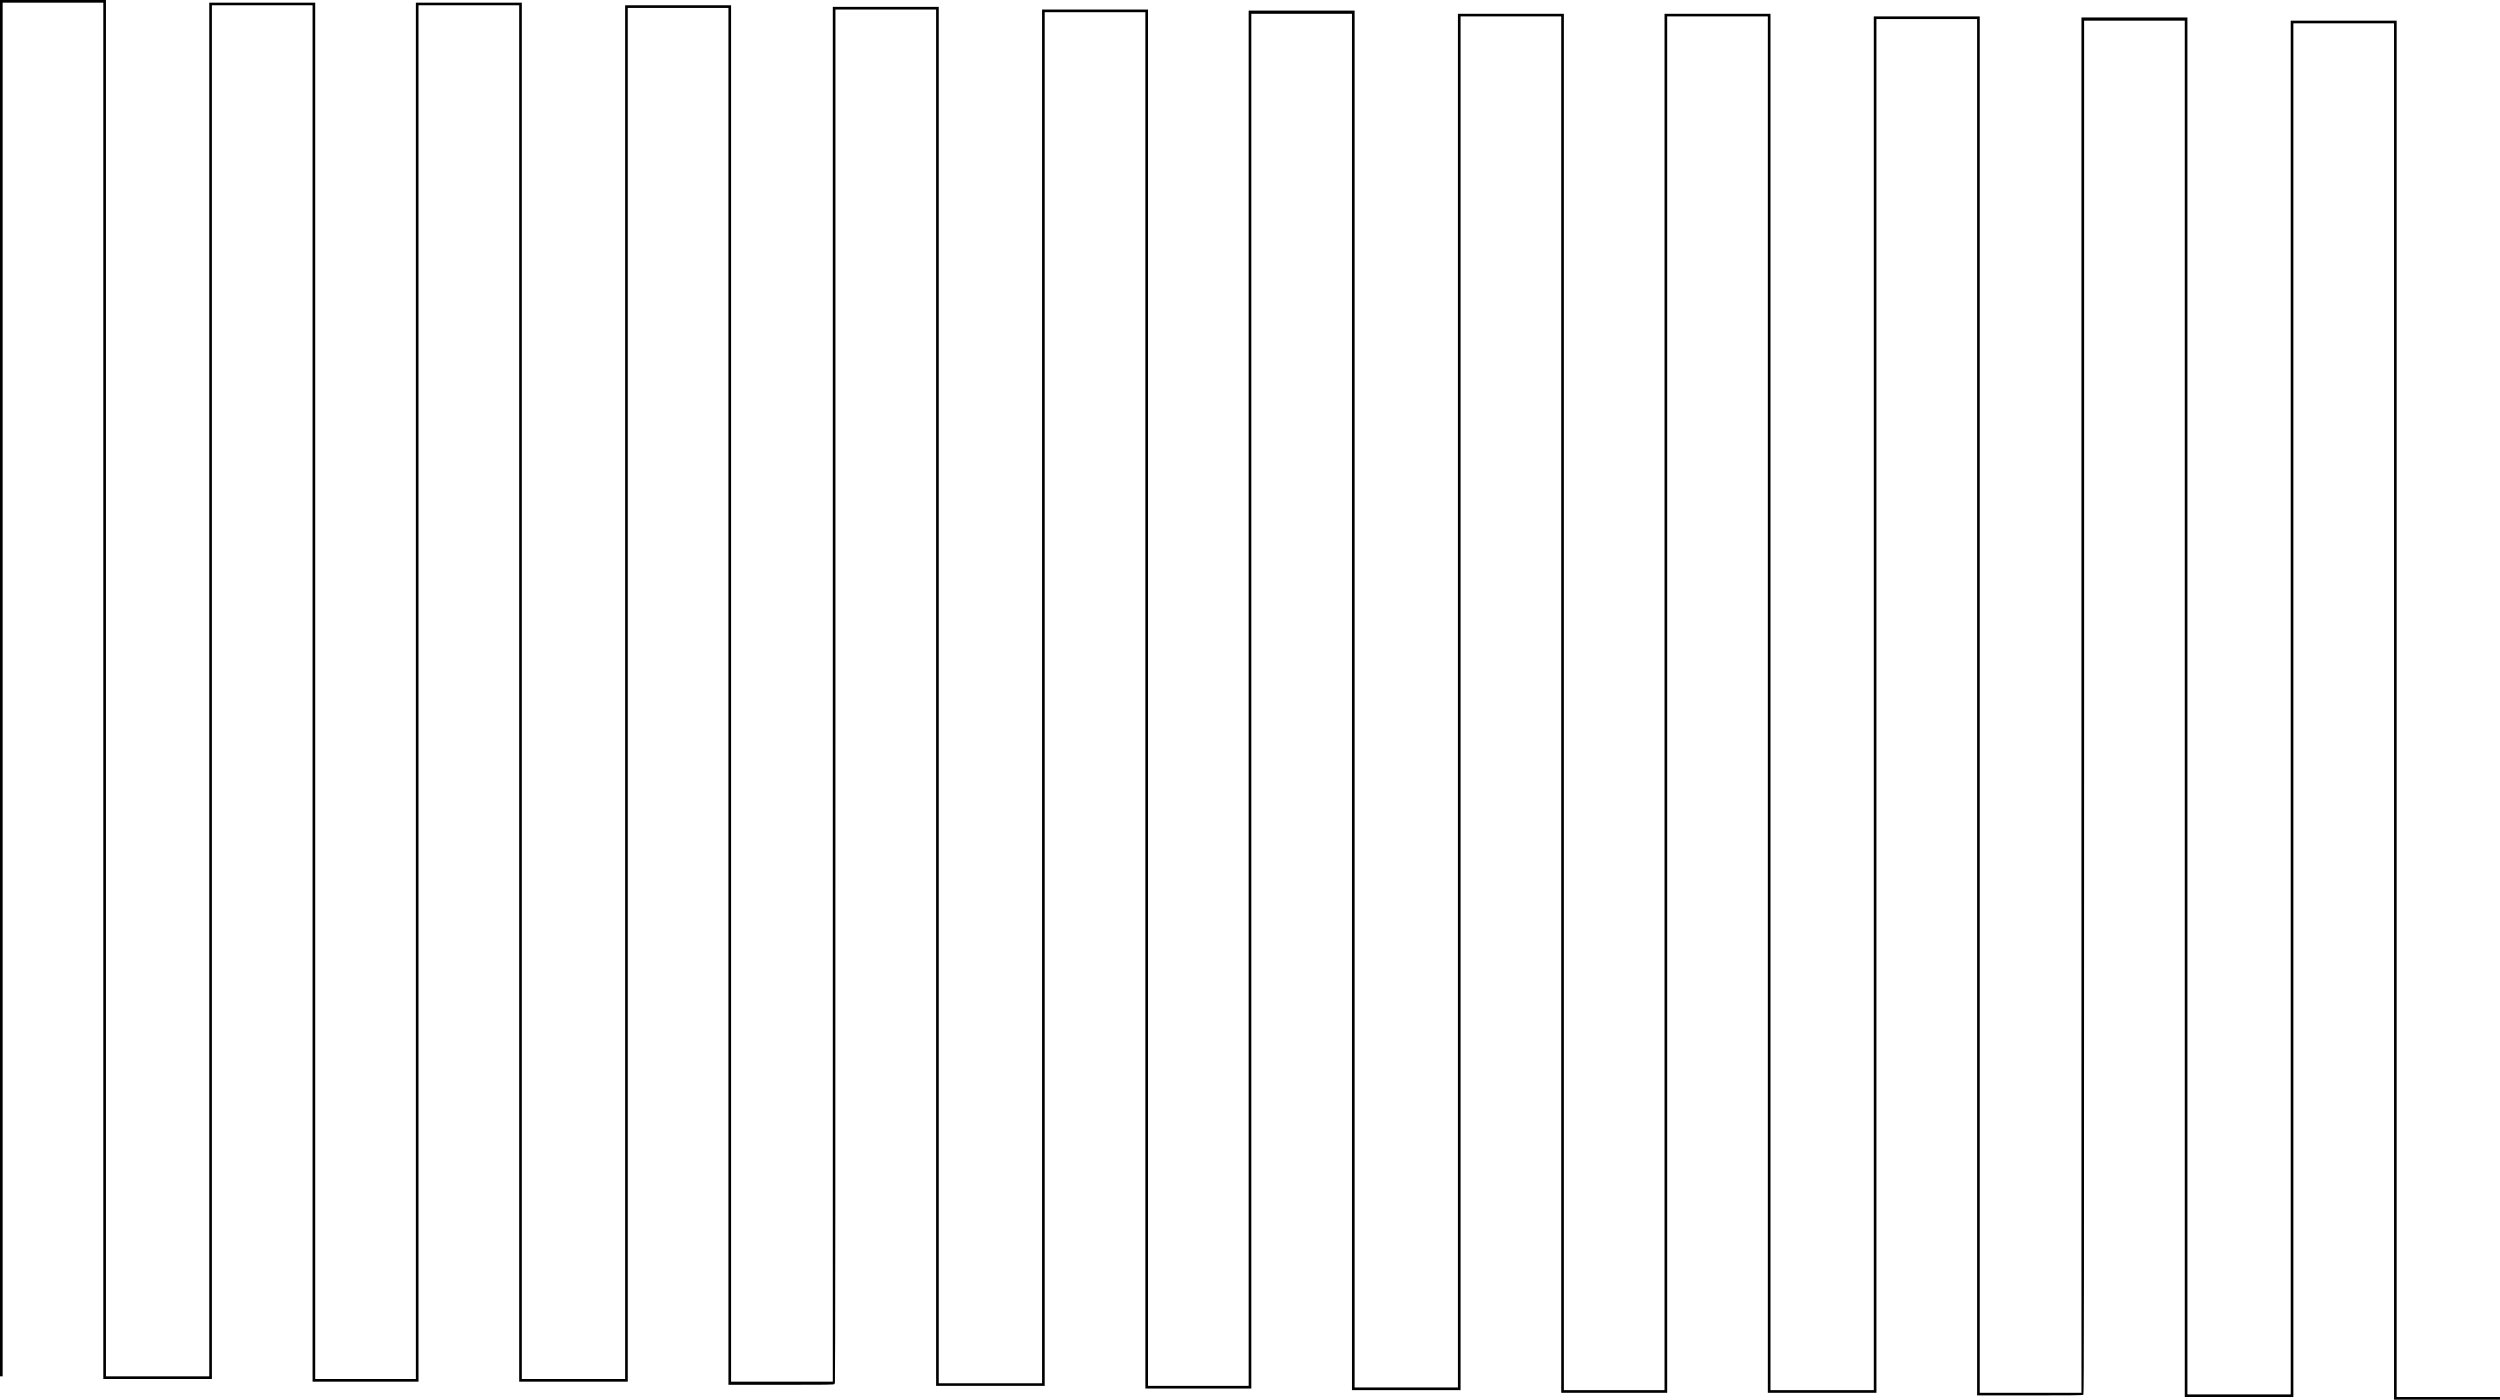
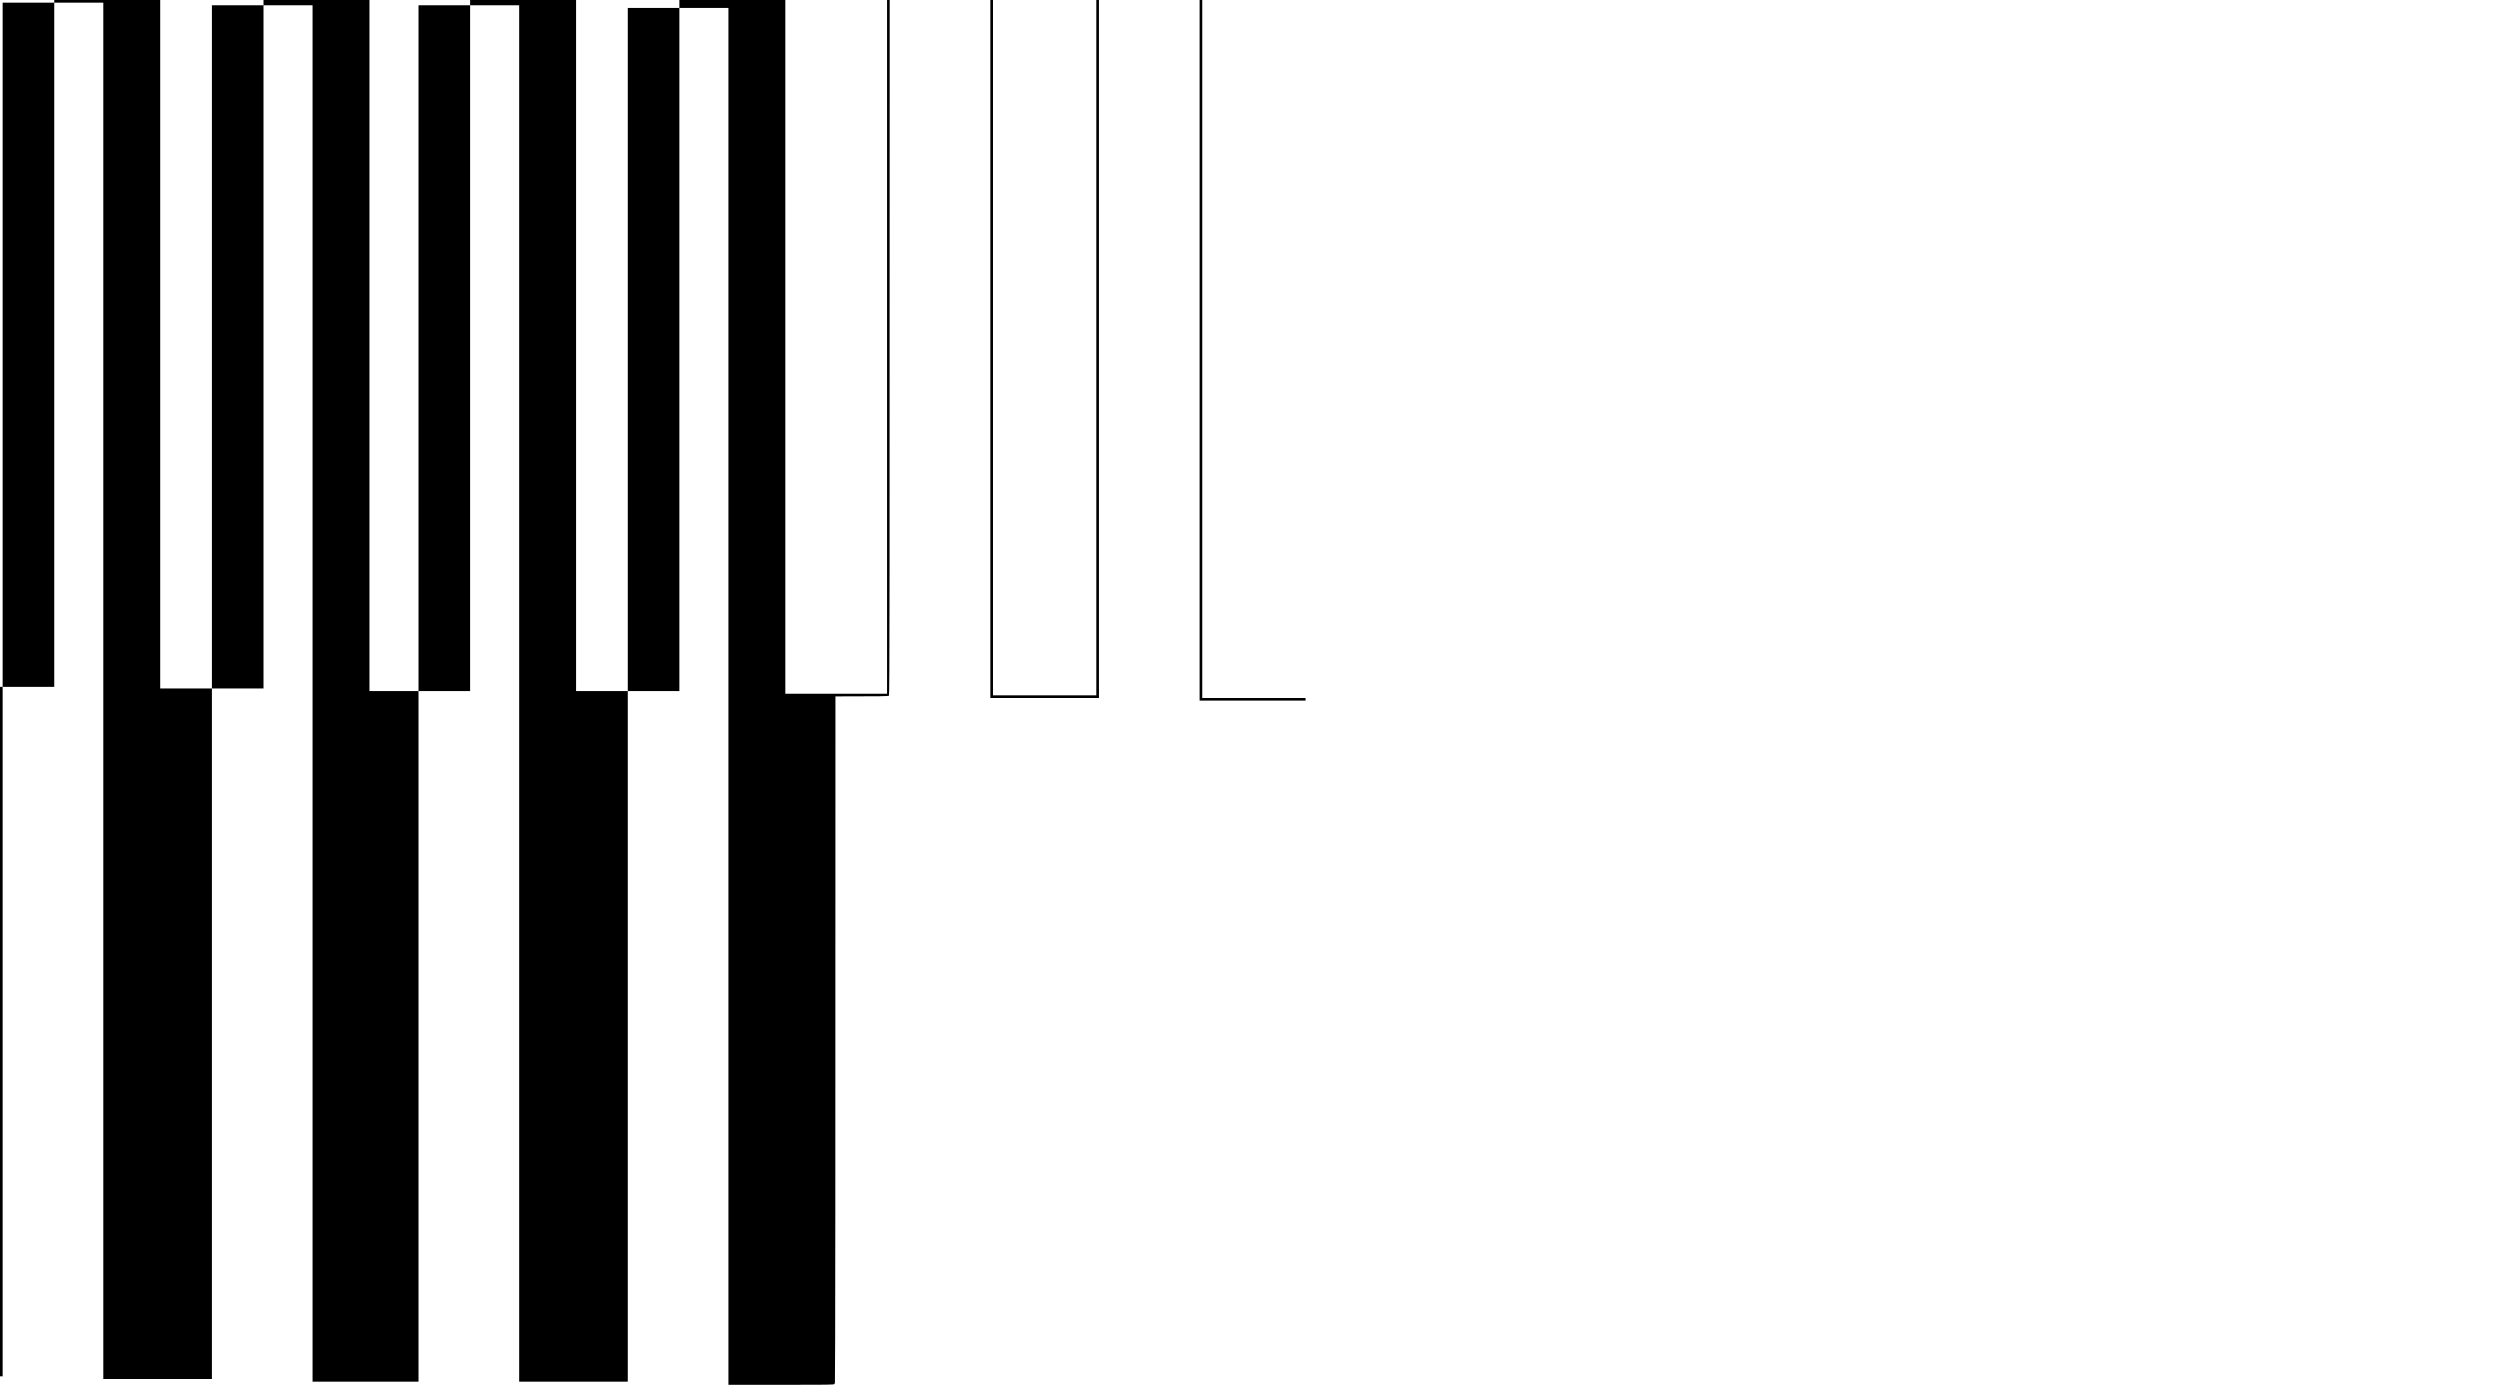
<svg xmlns="http://www.w3.org/2000/svg" version="1.0" width="4719" height="2642" viewBox="0 0 4719 2642" preserveAspectRatio="xMidYMid meet">
  <g transform="translate(0,2642) scale(0.1,-0.1)" fill="#000000" stroke="none">
-     <path d="M0 13430 l0 -12990 25 0 25 0 0 12965 0 12965 950 0 950 0 0 -12990 0 -12990 1025 0 1025 0 0 12965 0 12965 950 0 950 0 0 -12990 0 -12990 1000 0 1000 0 0 12990 0 12990 950 0 950 0 0 -12990 0 -12990 1025 0 1025 0 0 12965 0 12965 950 0 950 0 0 -12995 0 -12995 1000 0 c882 0 1000 2 1000 15 0 8 5 15 10 15 7 0 10 4328 10 12965 l0 12965 950 0 950 0 0 -12990 0 -12990 1025 0 1025 0 0 12965 0 12965 950 0 950 0 0 -12990 0 -12990 1000 0 1000 0 0 12975 0 12975 950 0 950 0 0 -12990 0 -12990 1025 0 1025 0 0 12965 0 12965 950 0 950 0 0 -12990 0 -12990 1000 0 1000 0 0 12990 0 12990 950 0 950 0 0 -12990 0 -12990 1025 0 1025 0 0 12965 0 12965 950 0 950 0 0 -12990 0 -12990 996 0 c849 0 998 2 1010 14 12 13 14 1756 14 12975 l0 12961 950 0 950 0 0 -12990 0 -12990 1025 0 1025 0 0 12965 0 12965 950 0 950 0 0 -12990 0 -12990 1000 0 1000 0 0 25 0 25 -975 0 -975 0 0 12990 0 12990 -1000 0 -1000 0 0 -12965 0 -12965 -975 0 -975 0 0 12995 0 12995 -1000 0 -1000 0 0 -12980 0 -12980 -960 0 -960 0 0 12990 0 12990 -1000 0 -1000 0 0 -12965 0 -12965 -975 0 -975 0 0 12990 0 12990 -1000 0 -1000 0 0 -12990 0 -12990 -950 0 -950 0 0 12990 0 12990 -1000 0 -1000 0 0 -12965 0 -12965 -975 0 -975 0 0 12995 0 12995 -1000 0 -1000 0 0 -12980 0 -12980 -950 0 -950 0 0 12990 0 12990 -1000 0 -1000 0 0 -12965 0 -12965 -975 0 -975 0 0 12990 0 12990 -1000 0 -1000 0 0 -12975 0 -12975 -960 0 -960 0 0 12990 0 12990 -1000 0 -1000 0 0 -12965 0 -12965 -975 0 -975 0 0 12990 0 12990 -1000 0 -1000 0 0 -12990 0 -12990 -950 0 -950 0 0 12990 0 12990 -1000 0 -1000 0 0 -12965 0 -12965 -975 0 -975 0 0 12990 0 12990 -1000 0 -1000 0 0 -12990z" />
+     <path d="M0 13430 l0 -12990 25 0 25 0 0 12965 0 12965 950 0 950 0 0 -12990 0 -12990 1025 0 1025 0 0 12965 0 12965 950 0 950 0 0 -12990 0 -12990 1000 0 1000 0 0 12990 0 12990 950 0 950 0 0 -12990 0 -12990 1025 0 1025 0 0 12965 0 12965 950 0 950 0 0 -12995 0 -12995 1000 0 c882 0 1000 2 1000 15 0 8 5 15 10 15 7 0 10 4328 10 12965 c849 0 998 2 1010 14 12 13 14 1756 14 12975 l0 12961 950 0 950 0 0 -12990 0 -12990 1025 0 1025 0 0 12965 0 12965 950 0 950 0 0 -12990 0 -12990 1000 0 1000 0 0 25 0 25 -975 0 -975 0 0 12990 0 12990 -1000 0 -1000 0 0 -12965 0 -12965 -975 0 -975 0 0 12995 0 12995 -1000 0 -1000 0 0 -12980 0 -12980 -960 0 -960 0 0 12990 0 12990 -1000 0 -1000 0 0 -12965 0 -12965 -975 0 -975 0 0 12990 0 12990 -1000 0 -1000 0 0 -12990 0 -12990 -950 0 -950 0 0 12990 0 12990 -1000 0 -1000 0 0 -12965 0 -12965 -975 0 -975 0 0 12995 0 12995 -1000 0 -1000 0 0 -12980 0 -12980 -950 0 -950 0 0 12990 0 12990 -1000 0 -1000 0 0 -12965 0 -12965 -975 0 -975 0 0 12990 0 12990 -1000 0 -1000 0 0 -12975 0 -12975 -960 0 -960 0 0 12990 0 12990 -1000 0 -1000 0 0 -12965 0 -12965 -975 0 -975 0 0 12990 0 12990 -1000 0 -1000 0 0 -12990 0 -12990 -950 0 -950 0 0 12990 0 12990 -1000 0 -1000 0 0 -12965 0 -12965 -975 0 -975 0 0 12990 0 12990 -1000 0 -1000 0 0 -12990z" />
  </g>
</svg>